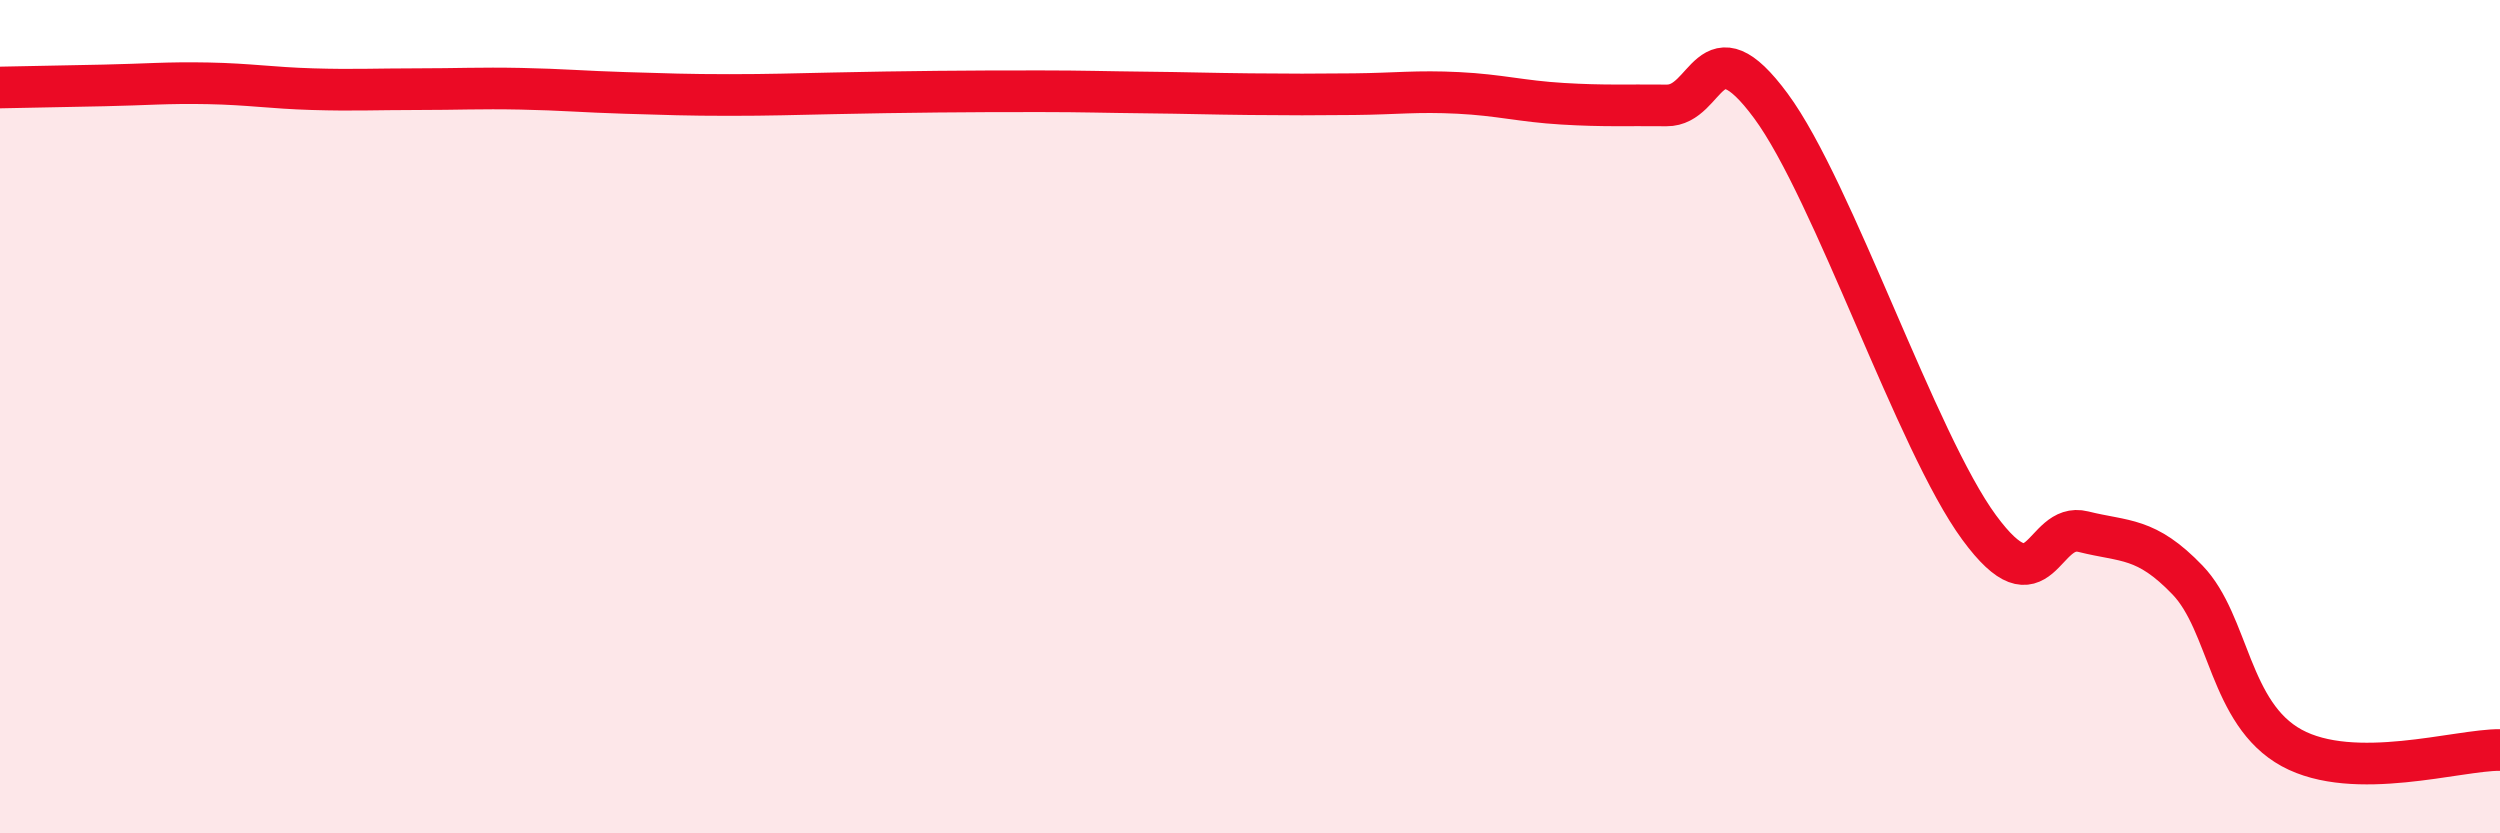
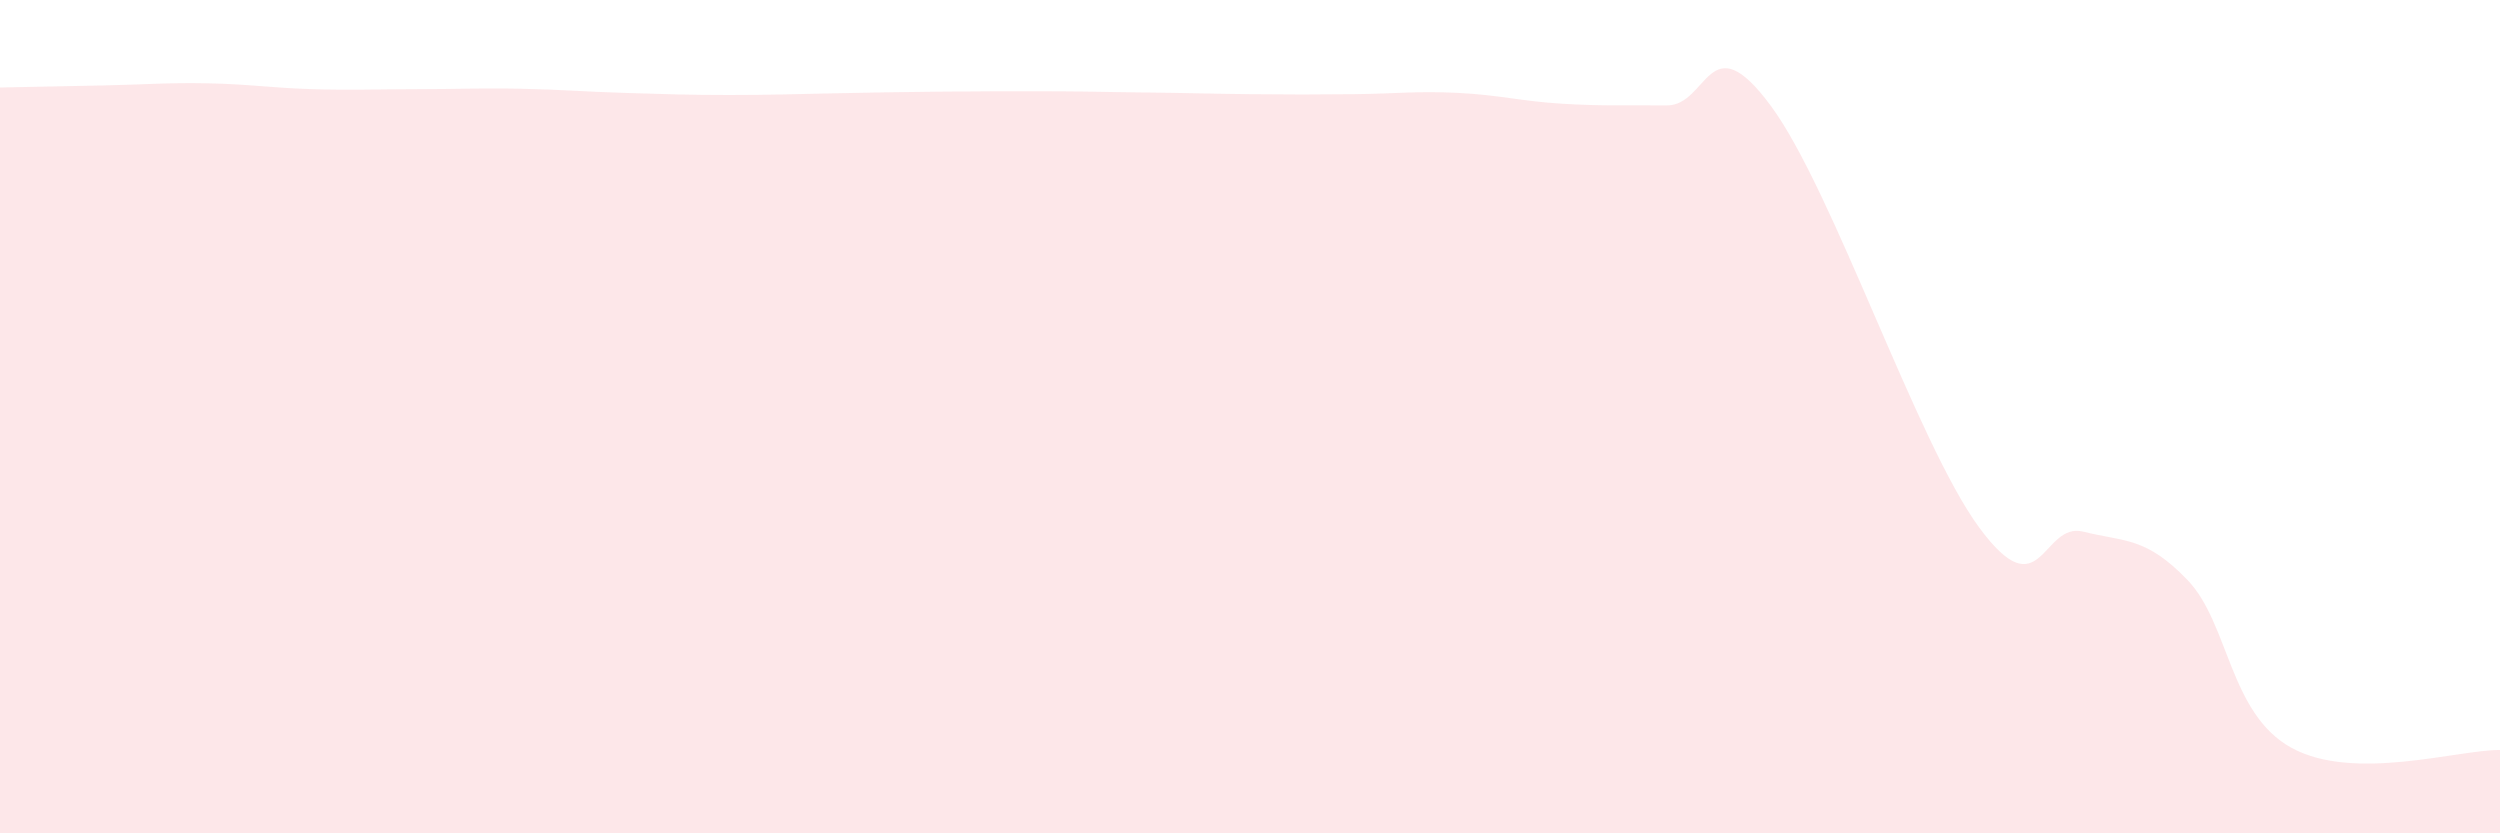
<svg xmlns="http://www.w3.org/2000/svg" width="60" height="20" viewBox="0 0 60 20">
  <path d="M 0,2.1 C 0.5,2.09 1.5,2.07 2.5,2.05 C 3.5,2.03 4,1.98 5,2 C 6,2.02 6.5,2.11 7.5,2.14 C 8.5,2.17 9,2.14 10,2.14 C 11,2.14 11.5,2.11 12.5,2.13 C 13.5,2.15 14,2.2 15,2.23 C 16,2.26 16.5,2.28 17.5,2.28 C 18.5,2.28 19,2.26 20,2.24 C 21,2.22 21.5,2.21 22.5,2.2 C 23.5,2.19 24,2.19 25,2.19 C 26,2.19 26.5,2.21 27.5,2.22 C 28.5,2.23 29,2.25 30,2.26 C 31,2.27 31.5,2.27 32.5,2.26 C 33.5,2.25 34,2.18 35,2.23 C 36,2.28 36.5,2.43 37.5,2.49 C 38.5,2.55 39,2.52 40,2.53 C 41,2.54 41,0.51 42.5,2.54 C 44,4.57 46,10.62 47.5,12.66 C 49,14.7 49,12.51 50,12.76 C 51,13.01 51.5,12.88 52.5,13.92 C 53.5,14.96 53.5,17.13 55,17.95 C 56.5,18.77 59,17.99 60,18L60 20L0 20Z" fill="#EB0A25" opacity="0.1" stroke-linecap="round" stroke-linejoin="round" />
-   <path d="M 0,2.1 C 0.5,2.09 1.5,2.07 2.5,2.05 C 3.5,2.03 4,1.98 5,2 C 6,2.02 6.5,2.11 7.5,2.14 C 8.5,2.17 9,2.14 10,2.14 C 11,2.14 11.5,2.11 12.5,2.13 C 13.5,2.15 14,2.2 15,2.23 C 16,2.26 16.5,2.28 17.5,2.28 C 18.5,2.28 19,2.26 20,2.24 C 21,2.22 21.5,2.21 22.5,2.2 C 23.5,2.19 24,2.19 25,2.19 C 26,2.19 26.5,2.21 27.5,2.22 C 28.5,2.23 29,2.25 30,2.26 C 31,2.27 31.5,2.27 32.5,2.26 C 33.5,2.25 34,2.18 35,2.23 C 36,2.28 36.5,2.43 37.5,2.49 C 38.5,2.55 39,2.52 40,2.53 C 41,2.54 41,0.51 42.5,2.54 C 44,4.57 46,10.62 47.5,12.66 C 49,14.7 49,12.51 50,12.76 C 51,13.01 51.5,12.88 52.5,13.92 C 53.5,14.96 53.5,17.13 55,17.95 C 56.5,18.77 59,17.99 60,18" stroke="#EB0A25" stroke-width="1" fill="none" stroke-linecap="round" stroke-linejoin="round" />
</svg>